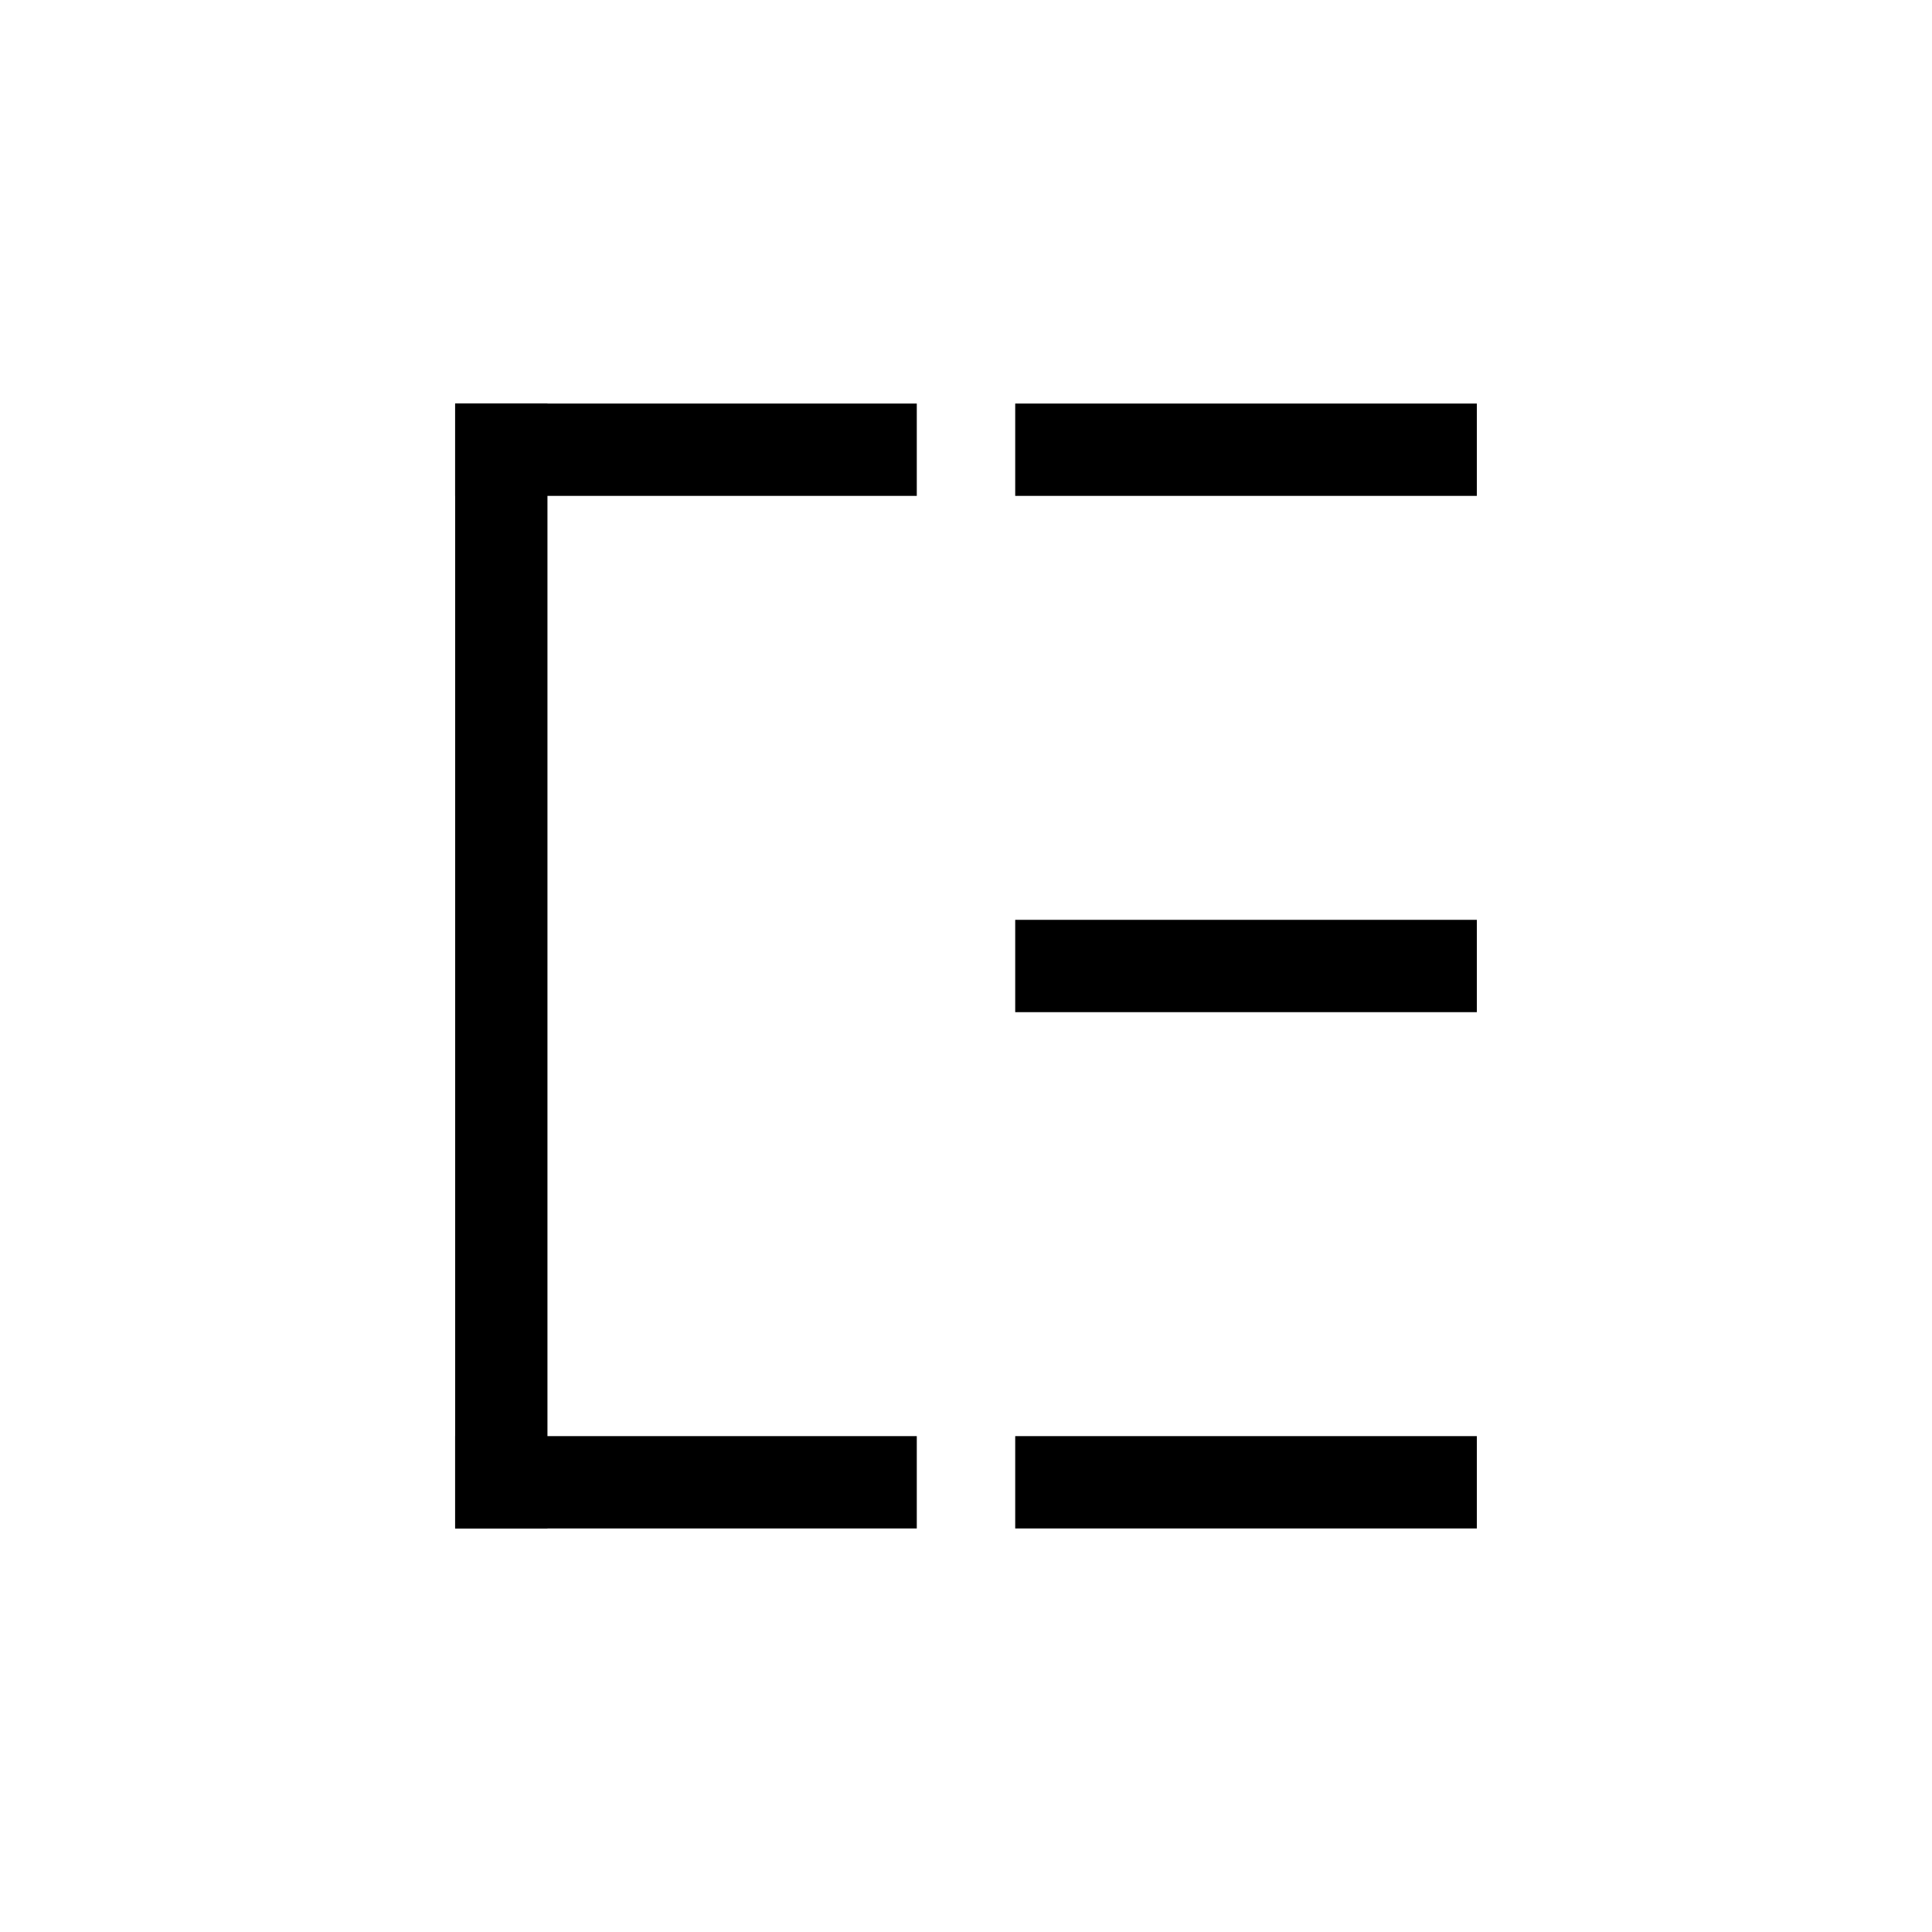
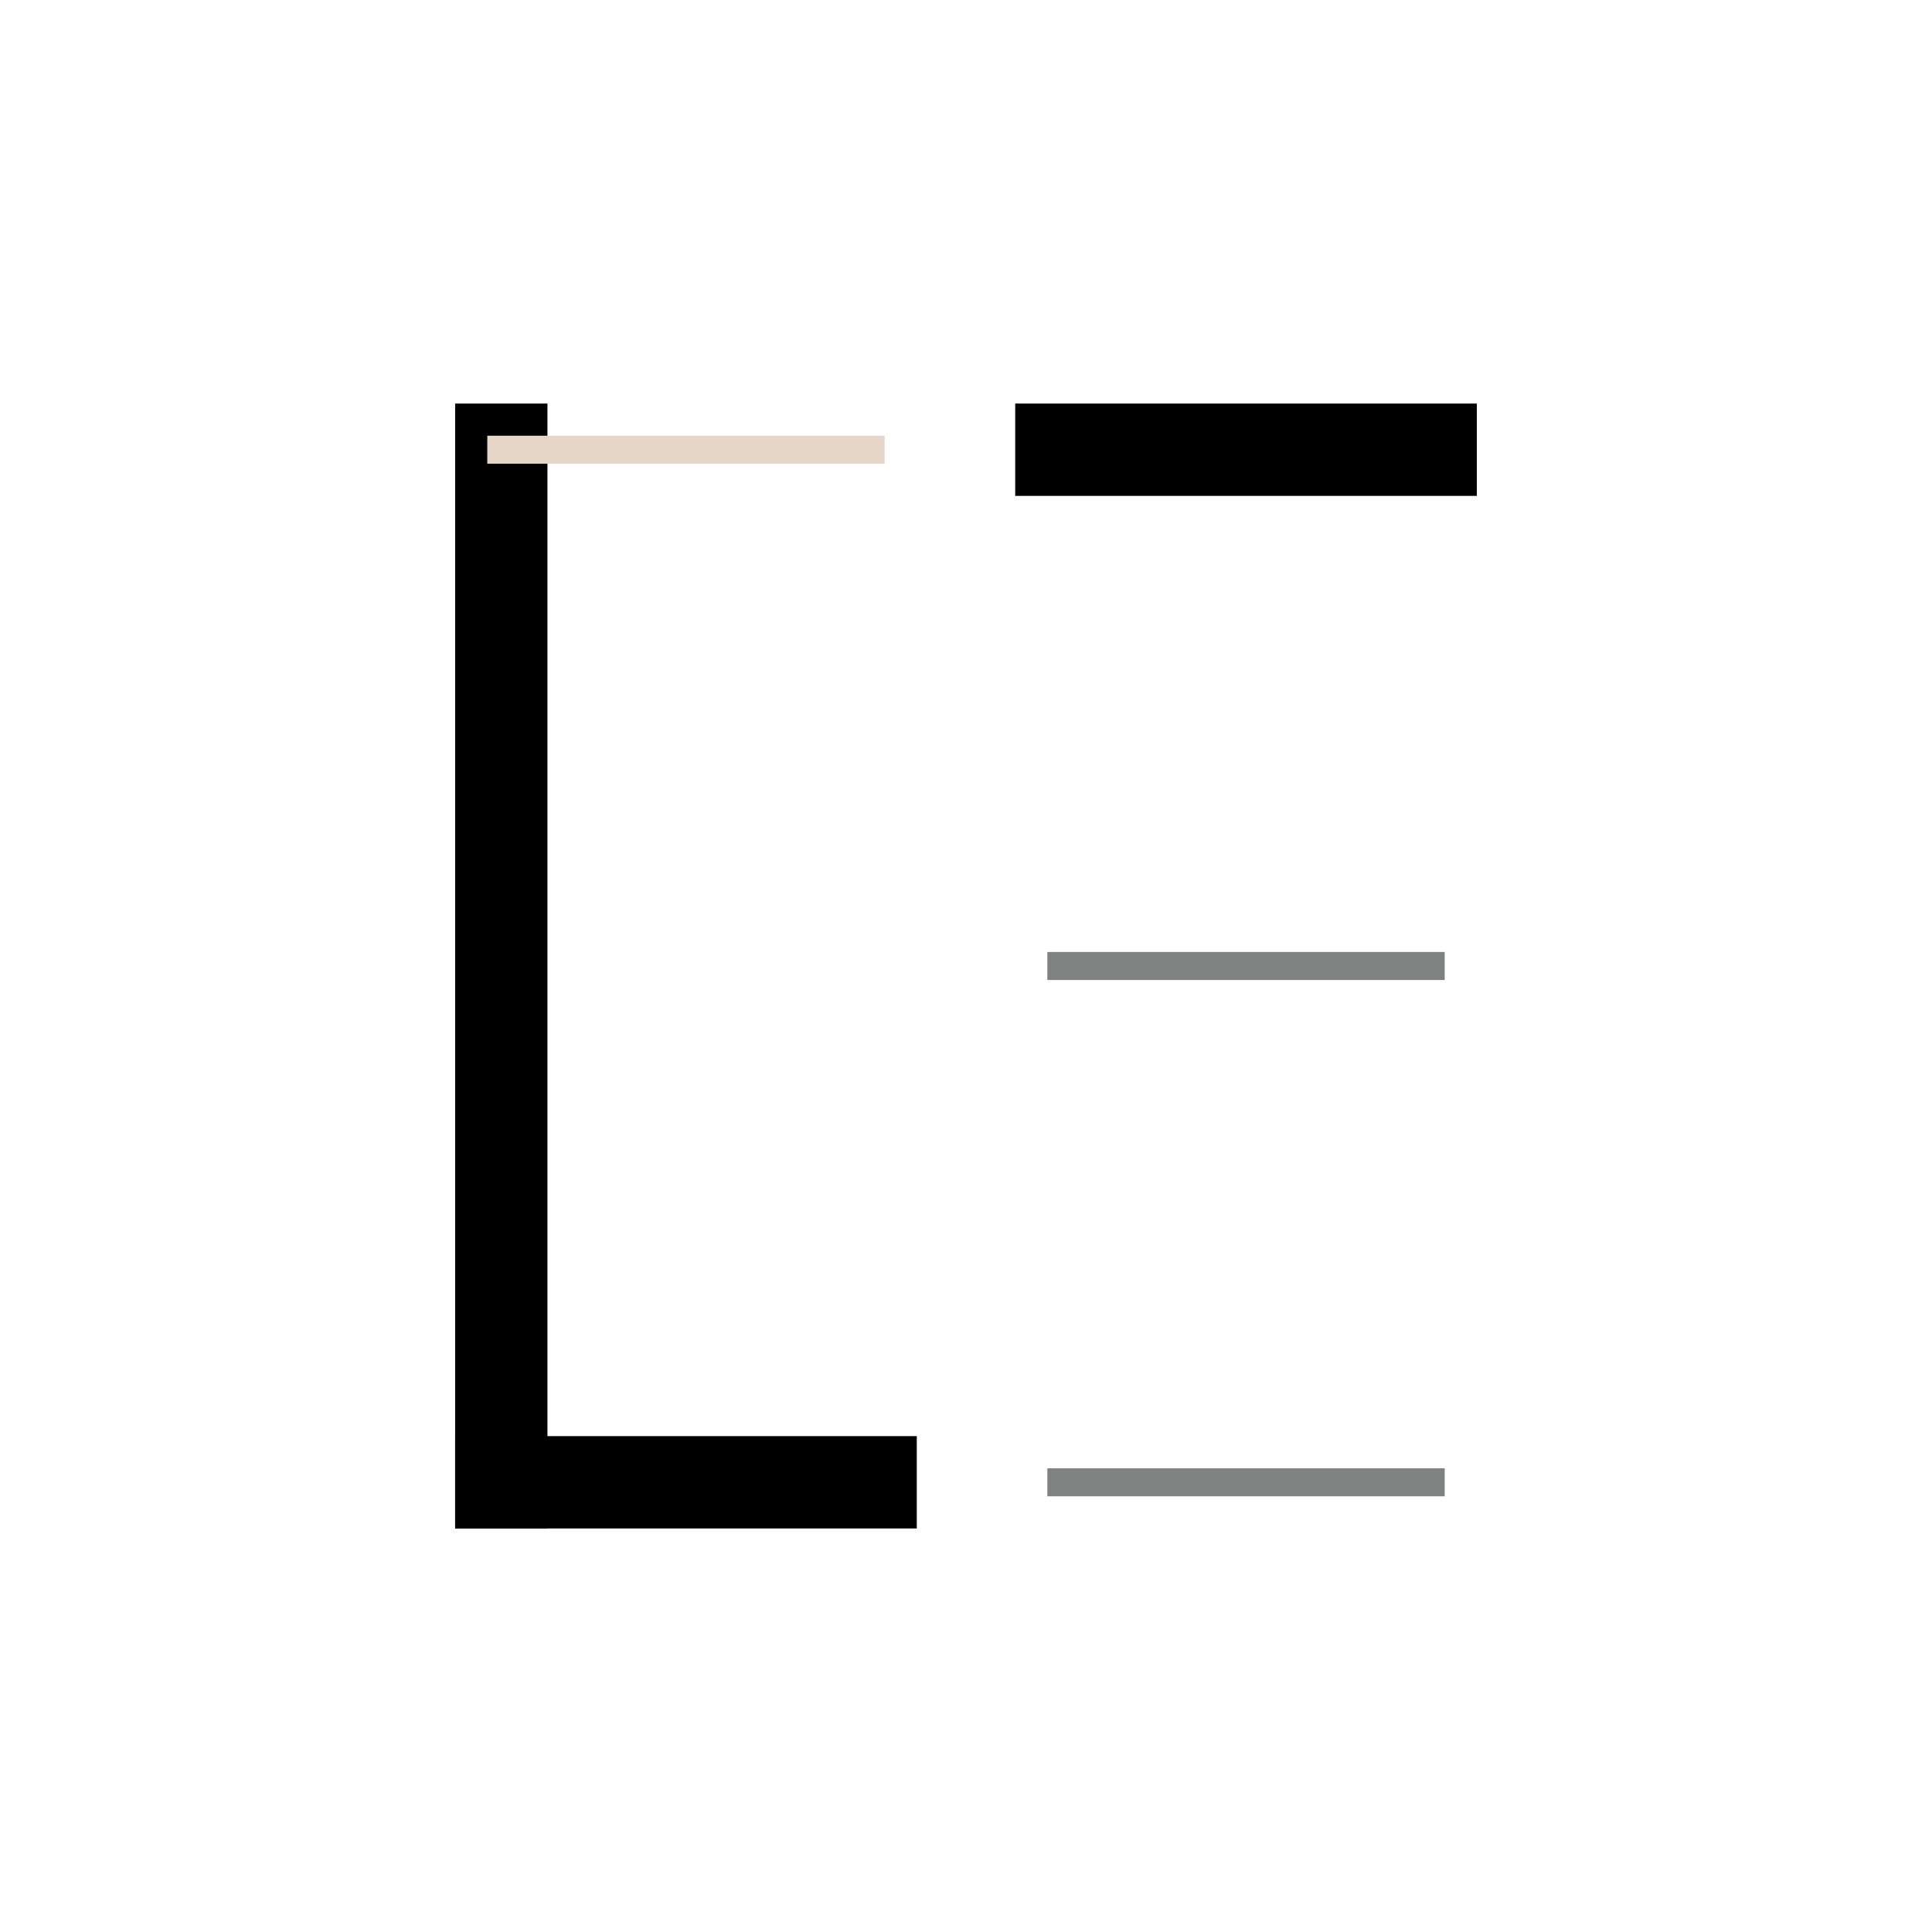
<svg xmlns="http://www.w3.org/2000/svg" data-bbox="89.038 78.946 199.876 220.062" viewBox="0 0 377.953 377.953" height="377.953" width="377.953" data-type="ugc">
  <g>
    <defs>
      <pattern id="6ed36b9c-19fc-4c19-9a17-f1004d824ada" height="5.678" width="28.35" y="0" x="0" patternUnits="userSpaceOnUse" patternTransform="translate(10213.149 -10521.525)scale(2.358)">
        <path d="M0 0h28.35v5.678H0z" fill="#e5d6c8" />
      </pattern>
    </defs>
    <path d="M98.066 292.72V85.234Z" fill="#e5d6c8" />
    <path d="M78.267 63.925h-9.432v155.614h9.432z" fill="url(#6ed36b9c-19fc-4c19-9a17-f1004d824ada)" transform="matrix(1.333 0 0 -1.333 0 377.953)" />
-     <path d="M100.81 292.72h-5.485V85.235h5.485z" fill="#e5d6c8" />
    <path d="M107.097 299.008H89.038V78.948h18.06z" fill="#000000" />
    <path d="M173.062 90.72H95.326v-5.486h77.736z" fill="#e5d6c8" />
-     <path d="M179.349 97.007h-90.31V78.946h90.31z" fill="#000000" />
    <path d="M173.062 292.72H95.326v-5.485h77.736z" fill="#e5d6c8" />
    <path d="M179.349 299.008h-90.31v-18.061h90.31z" fill="#000000" />
    <path d="M282.626 90.72H204.89v-5.486h77.736z" fill="#808181" />
    <path d="M288.914 97.007h-90.31V78.946h90.31z" fill="#000000" />
    <path d="M282.626 191.719H204.89v-5.486h77.736z" fill="#808181" />
-     <path d="M288.914 198.007h-90.31v-18.062h90.31z" fill="#000000" />
    <path d="M282.626 292.72H204.89v-5.485h77.736z" fill="#808181" />
-     <path d="M288.914 299.008h-90.31v-18.061h90.31z" fill="#000000" />
  </g>
</svg>